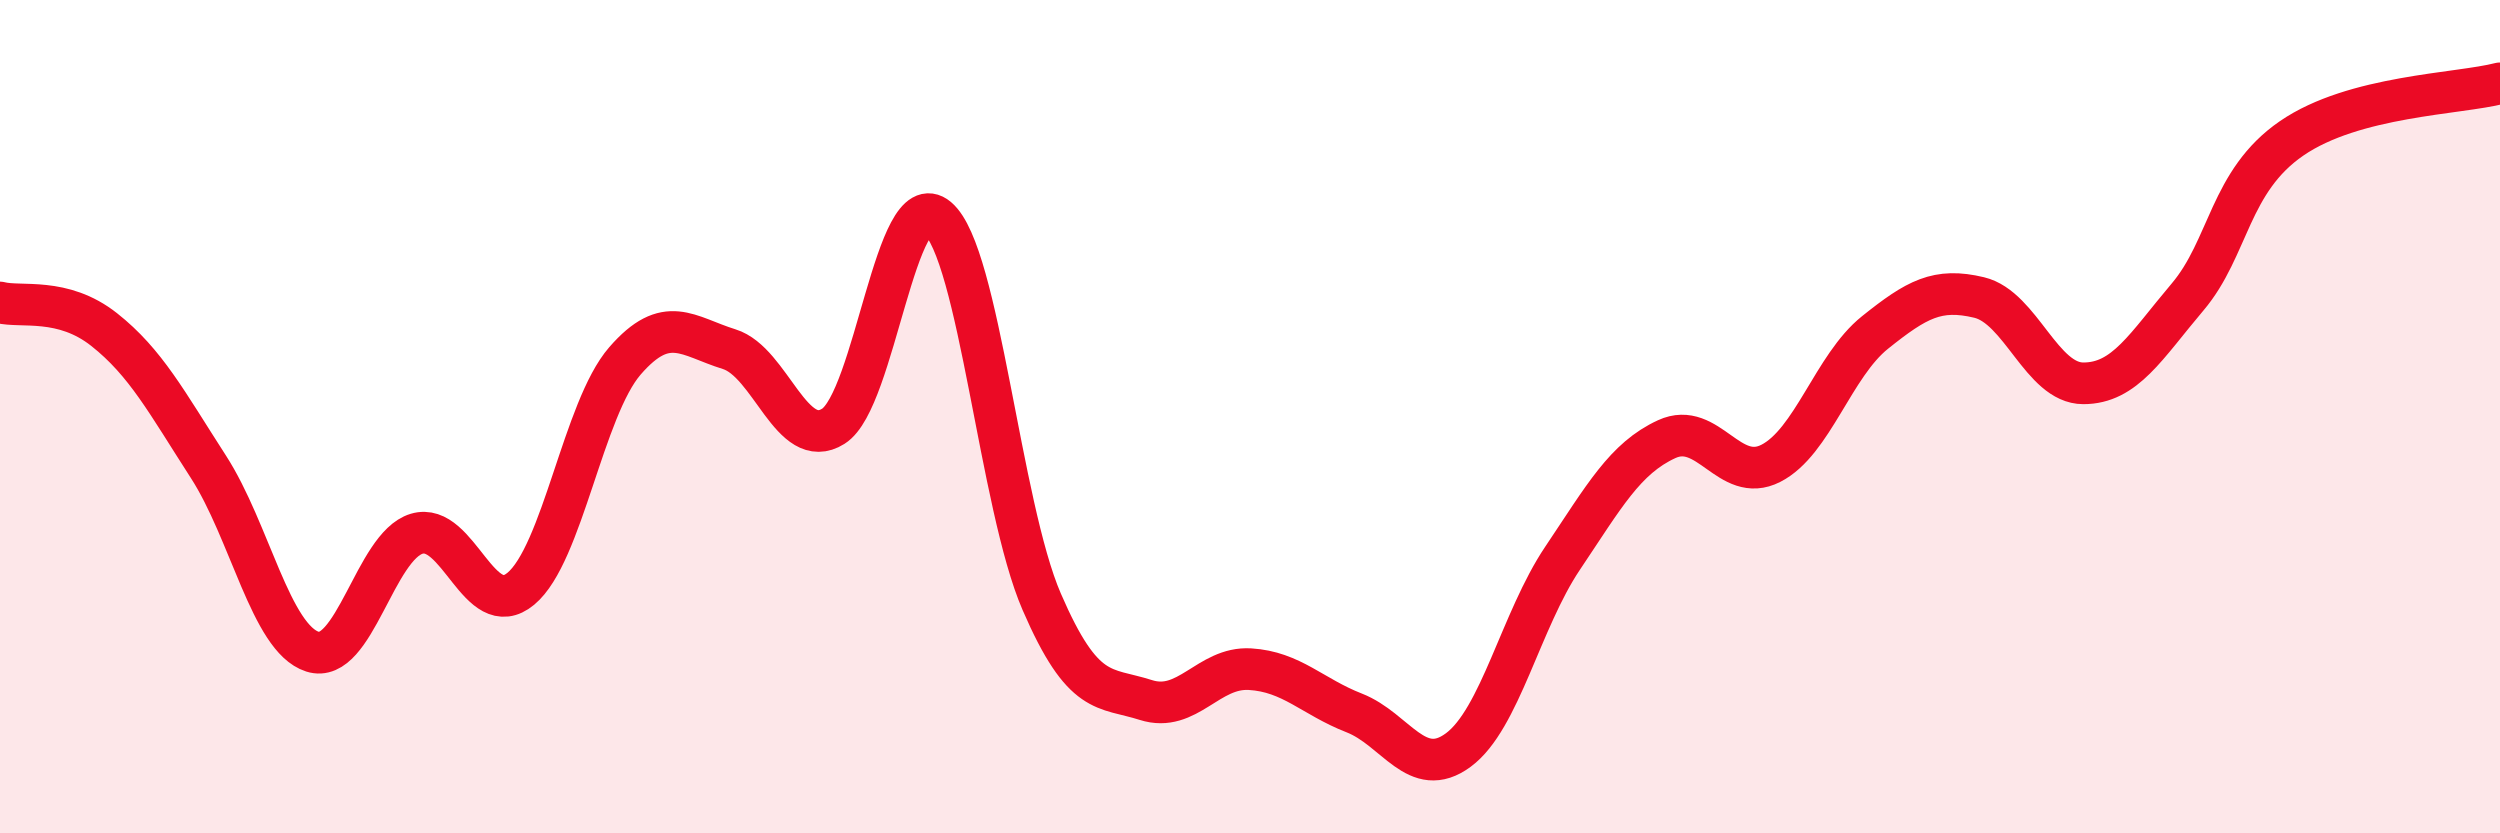
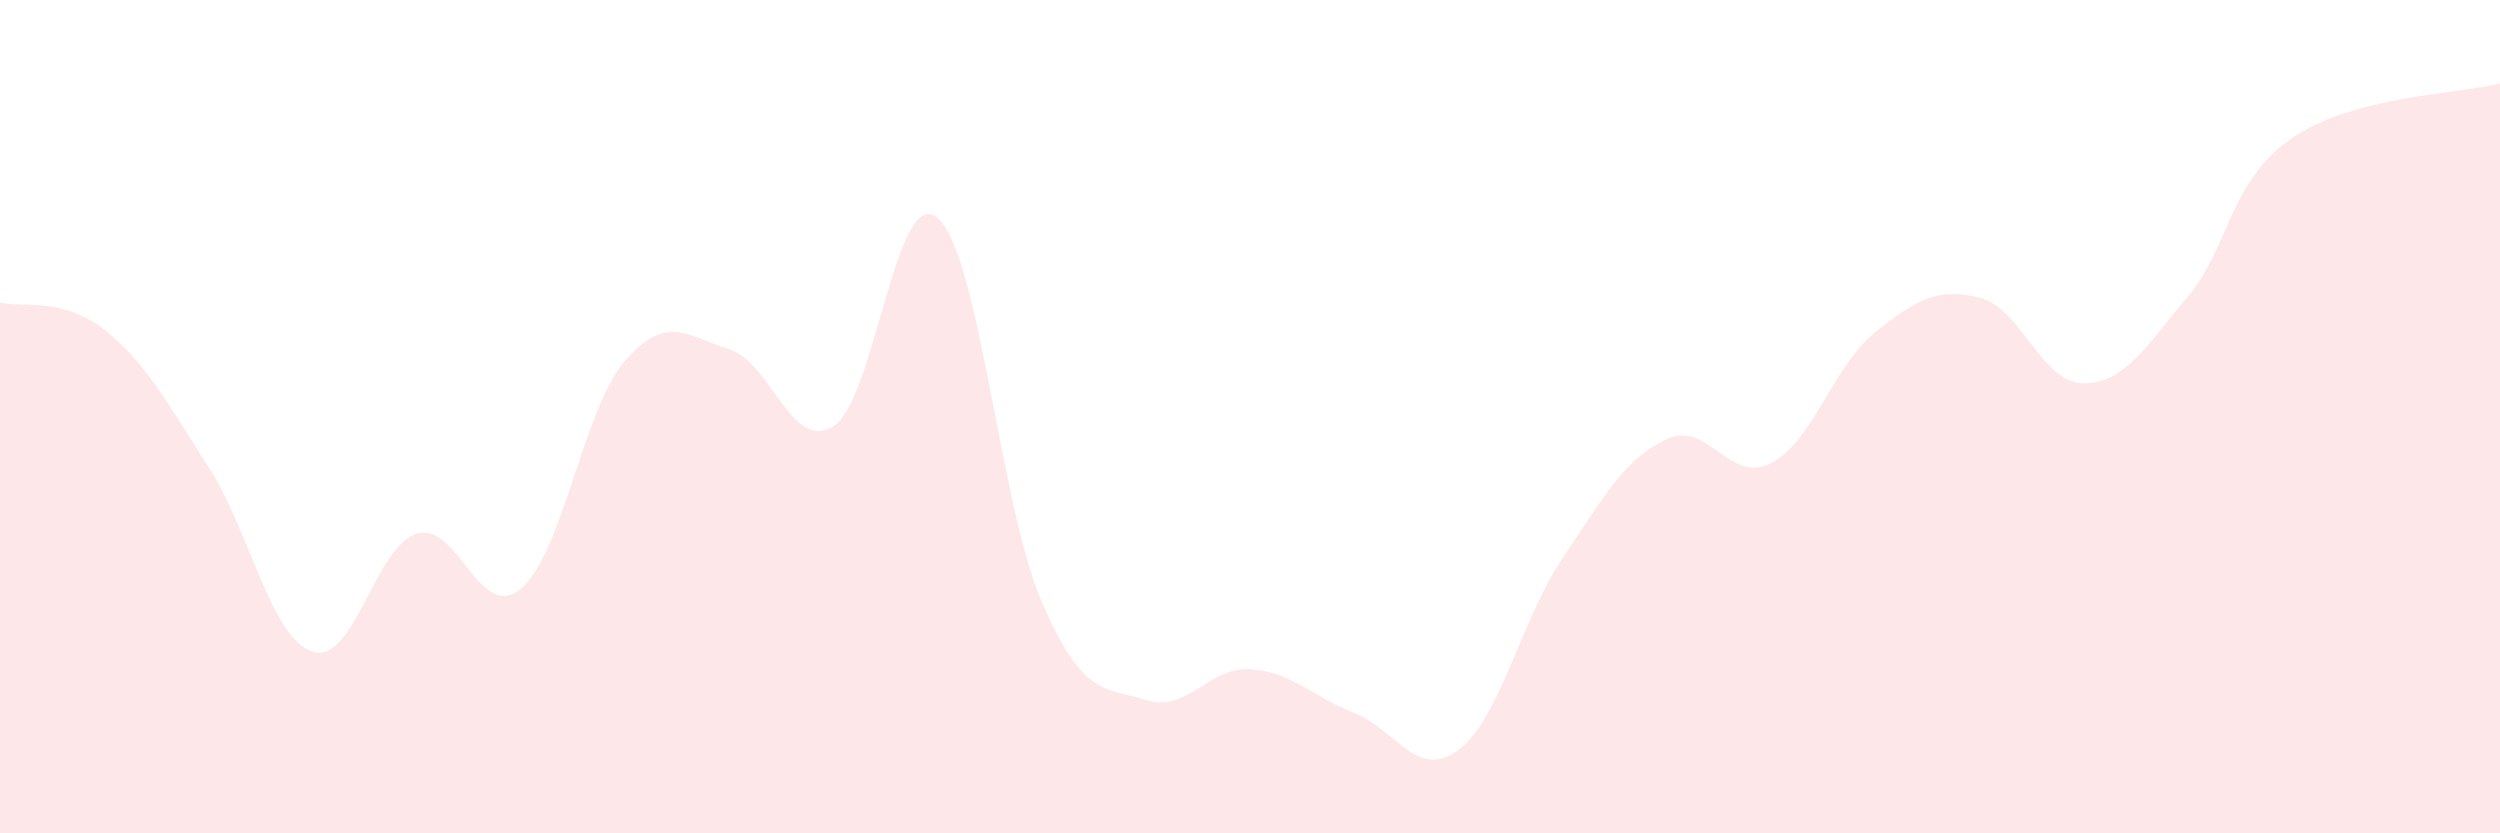
<svg xmlns="http://www.w3.org/2000/svg" width="60" height="20" viewBox="0 0 60 20">
  <path d="M 0,7.26 C 0.5,7.39 1.5,7.12 2.5,7.91 C 3.5,8.7 4,9.65 5,11.2 C 6,12.75 6.5,15.32 7.5,15.64 C 8.5,15.96 9,13.11 10,12.81 C 11,12.51 11.5,14.96 12.5,14.13 C 13.5,13.3 14,9.81 15,8.66 C 16,7.51 16.5,8.07 17.5,8.38 C 18.5,8.69 19,10.86 20,10.23 C 21,9.6 21.5,4.39 22.5,5.23 C 23.5,6.07 24,12.13 25,14.44 C 26,16.75 26.5,16.48 27.5,16.8 C 28.5,17.12 29,16 30,16.06 C 31,16.12 31.5,16.72 32.5,17.11 C 33.5,17.5 34,18.74 35,18 C 36,17.26 36.5,14.89 37.5,13.4 C 38.5,11.91 39,11 40,10.54 C 41,10.08 41.5,11.63 42.5,11.12 C 43.5,10.61 44,8.78 45,7.98 C 46,7.18 46.5,6.9 47.5,7.14 C 48.5,7.38 49,9.2 50,9.2 C 51,9.2 51.5,8.31 52.5,7.13 C 53.5,5.95 53.5,4.35 55,3.32 C 56.5,2.29 59,2.26 60,2L60 20L0 20Z" fill="#EB0A25" opacity="0.1" stroke-linecap="round" stroke-linejoin="round" />
-   <path d="M 0,7.26 C 0.5,7.39 1.5,7.12 2.5,7.91 C 3.5,8.7 4,9.65 5,11.2 C 6,12.75 6.5,15.32 7.5,15.64 C 8.5,15.96 9,13.11 10,12.81 C 11,12.51 11.5,14.96 12.5,14.13 C 13.5,13.3 14,9.81 15,8.66 C 16,7.51 16.5,8.07 17.5,8.38 C 18.5,8.69 19,10.86 20,10.23 C 21,9.6 21.5,4.39 22.5,5.23 C 23.5,6.07 24,12.13 25,14.44 C 26,16.75 26.5,16.48 27.5,16.8 C 28.5,17.12 29,16 30,16.06 C 31,16.12 31.5,16.72 32.5,17.11 C 33.5,17.5 34,18.74 35,18 C 36,17.26 36.5,14.89 37.5,13.4 C 38.5,11.91 39,11 40,10.54 C 41,10.08 41.5,11.63 42.5,11.12 C 43.5,10.61 44,8.78 45,7.98 C 46,7.18 46.5,6.9 47.5,7.14 C 48.5,7.38 49,9.2 50,9.2 C 51,9.2 51.5,8.31 52.5,7.13 C 53.5,5.95 53.5,4.35 55,3.32 C 56.5,2.29 59,2.26 60,2" stroke="#EB0A25" stroke-width="1" fill="none" stroke-linecap="round" stroke-linejoin="round" />
</svg>